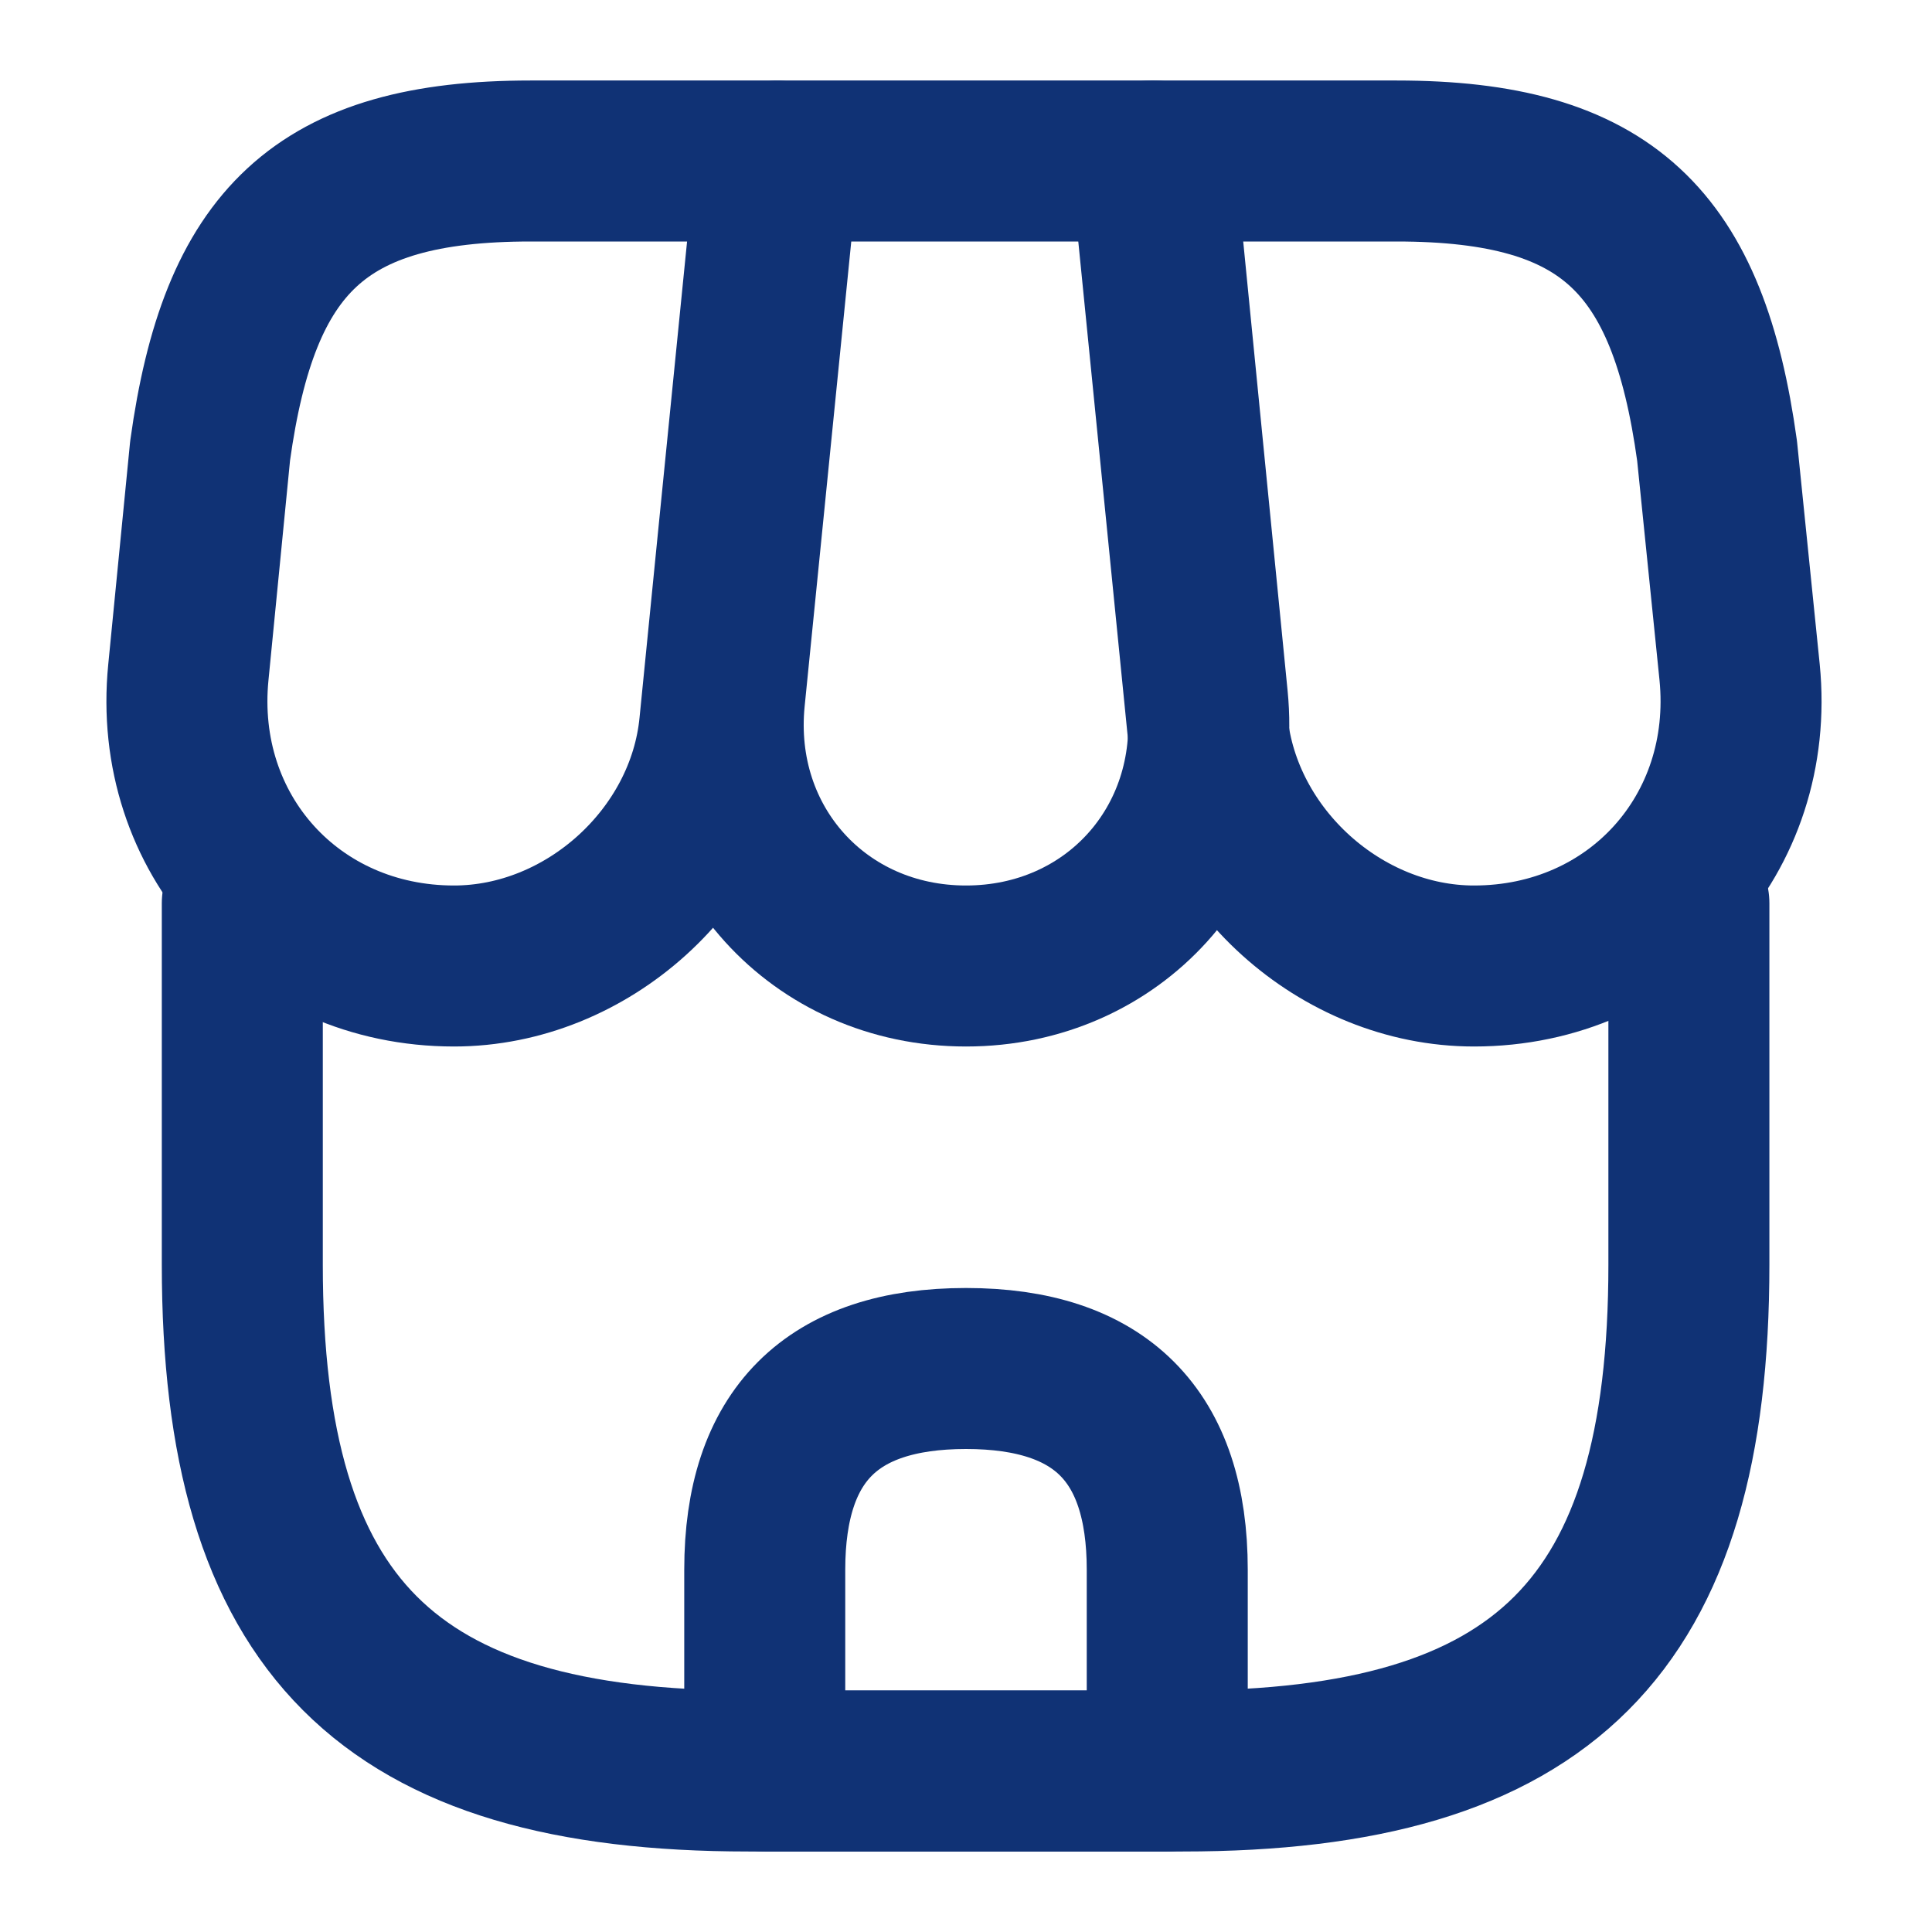
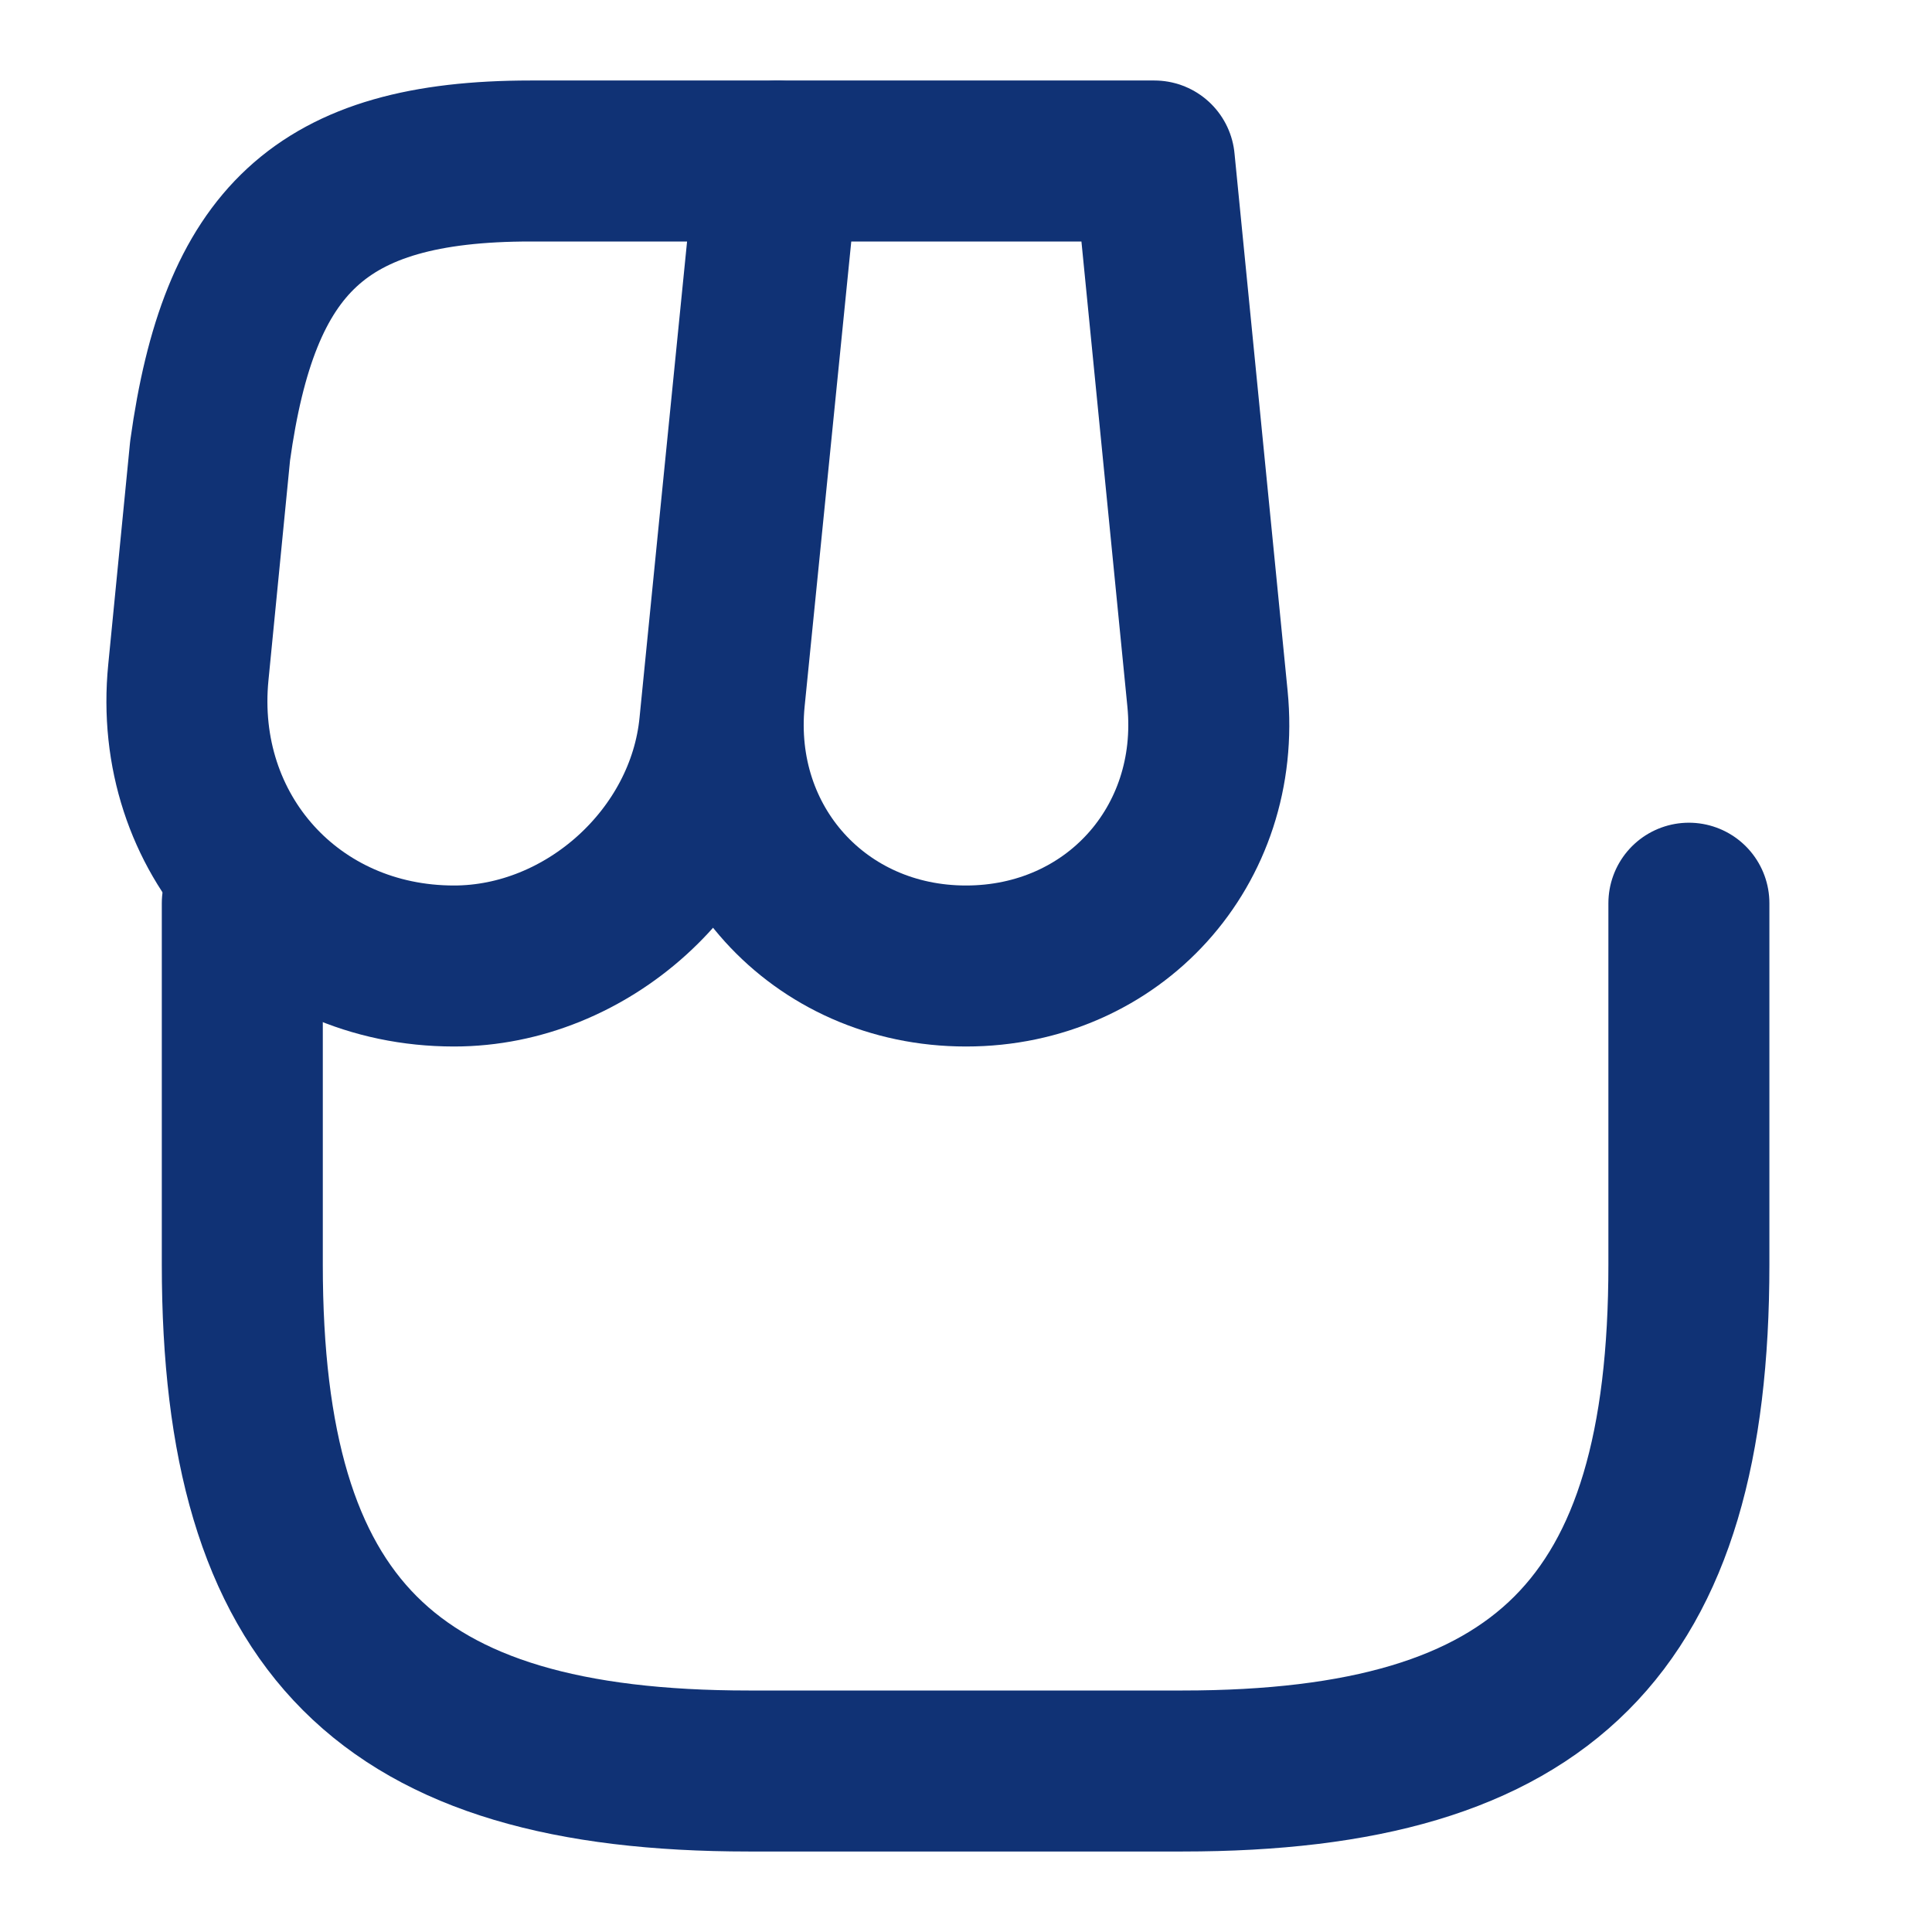
<svg xmlns="http://www.w3.org/2000/svg" width="24" height="24" viewBox="0 0 24 24" fill="none">
  <g id="Icons">
    <g id="vuesax/linear/shop">
      <g id="shop">
        <path id="Vector" d="M3.01 11.22V15.71C3.01 20.2 4.81 22 9.3 22H14.69C19.18 22 20.98 20.2 20.98 15.71V11.22" stroke="#103275" stroke-width="2" stroke-linecap="round" stroke-linejoin="round" />
        <path id="Vector_2" d="M12 12C13.83 12 15.18 10.51 15 8.68L14.34 2H9.67L9 8.68C8.82 10.51 10.17 12 12 12Z" stroke="#103275" stroke-width="2" stroke-linecap="round" stroke-linejoin="round" />
-         <path id="Vector_3" d="M18.31 12C20.33 12 21.81 10.36 21.61 8.35L21.33 5.6C20.97 3 19.97 2 17.35 2H14.3L15 9.01C15.17 10.66 16.66 12 18.31 12Z" stroke="#103275" stroke-width="2" stroke-linecap="round" stroke-linejoin="round" />
        <path id="Vector_4" d="M5.64 12C7.29 12 8.78 10.66 8.94 9.01L9.16 6.8L9.64 2H6.59C3.97 2 2.97 3 2.61 5.6L2.34 8.35C2.14 10.36 3.62 12 5.64 12Z" stroke="#103275" stroke-width="2" stroke-linecap="round" stroke-linejoin="round" />
-         <path id="Vector_5" d="M12 17C10.33 17 9.5 17.83 9.5 19.5V22H14.5V19.5C14.5 17.83 13.67 17 12 17Z" stroke="#103275" stroke-width="2" stroke-linecap="round" stroke-linejoin="round" />
      </g>
    </g>
  </g>
</svg>